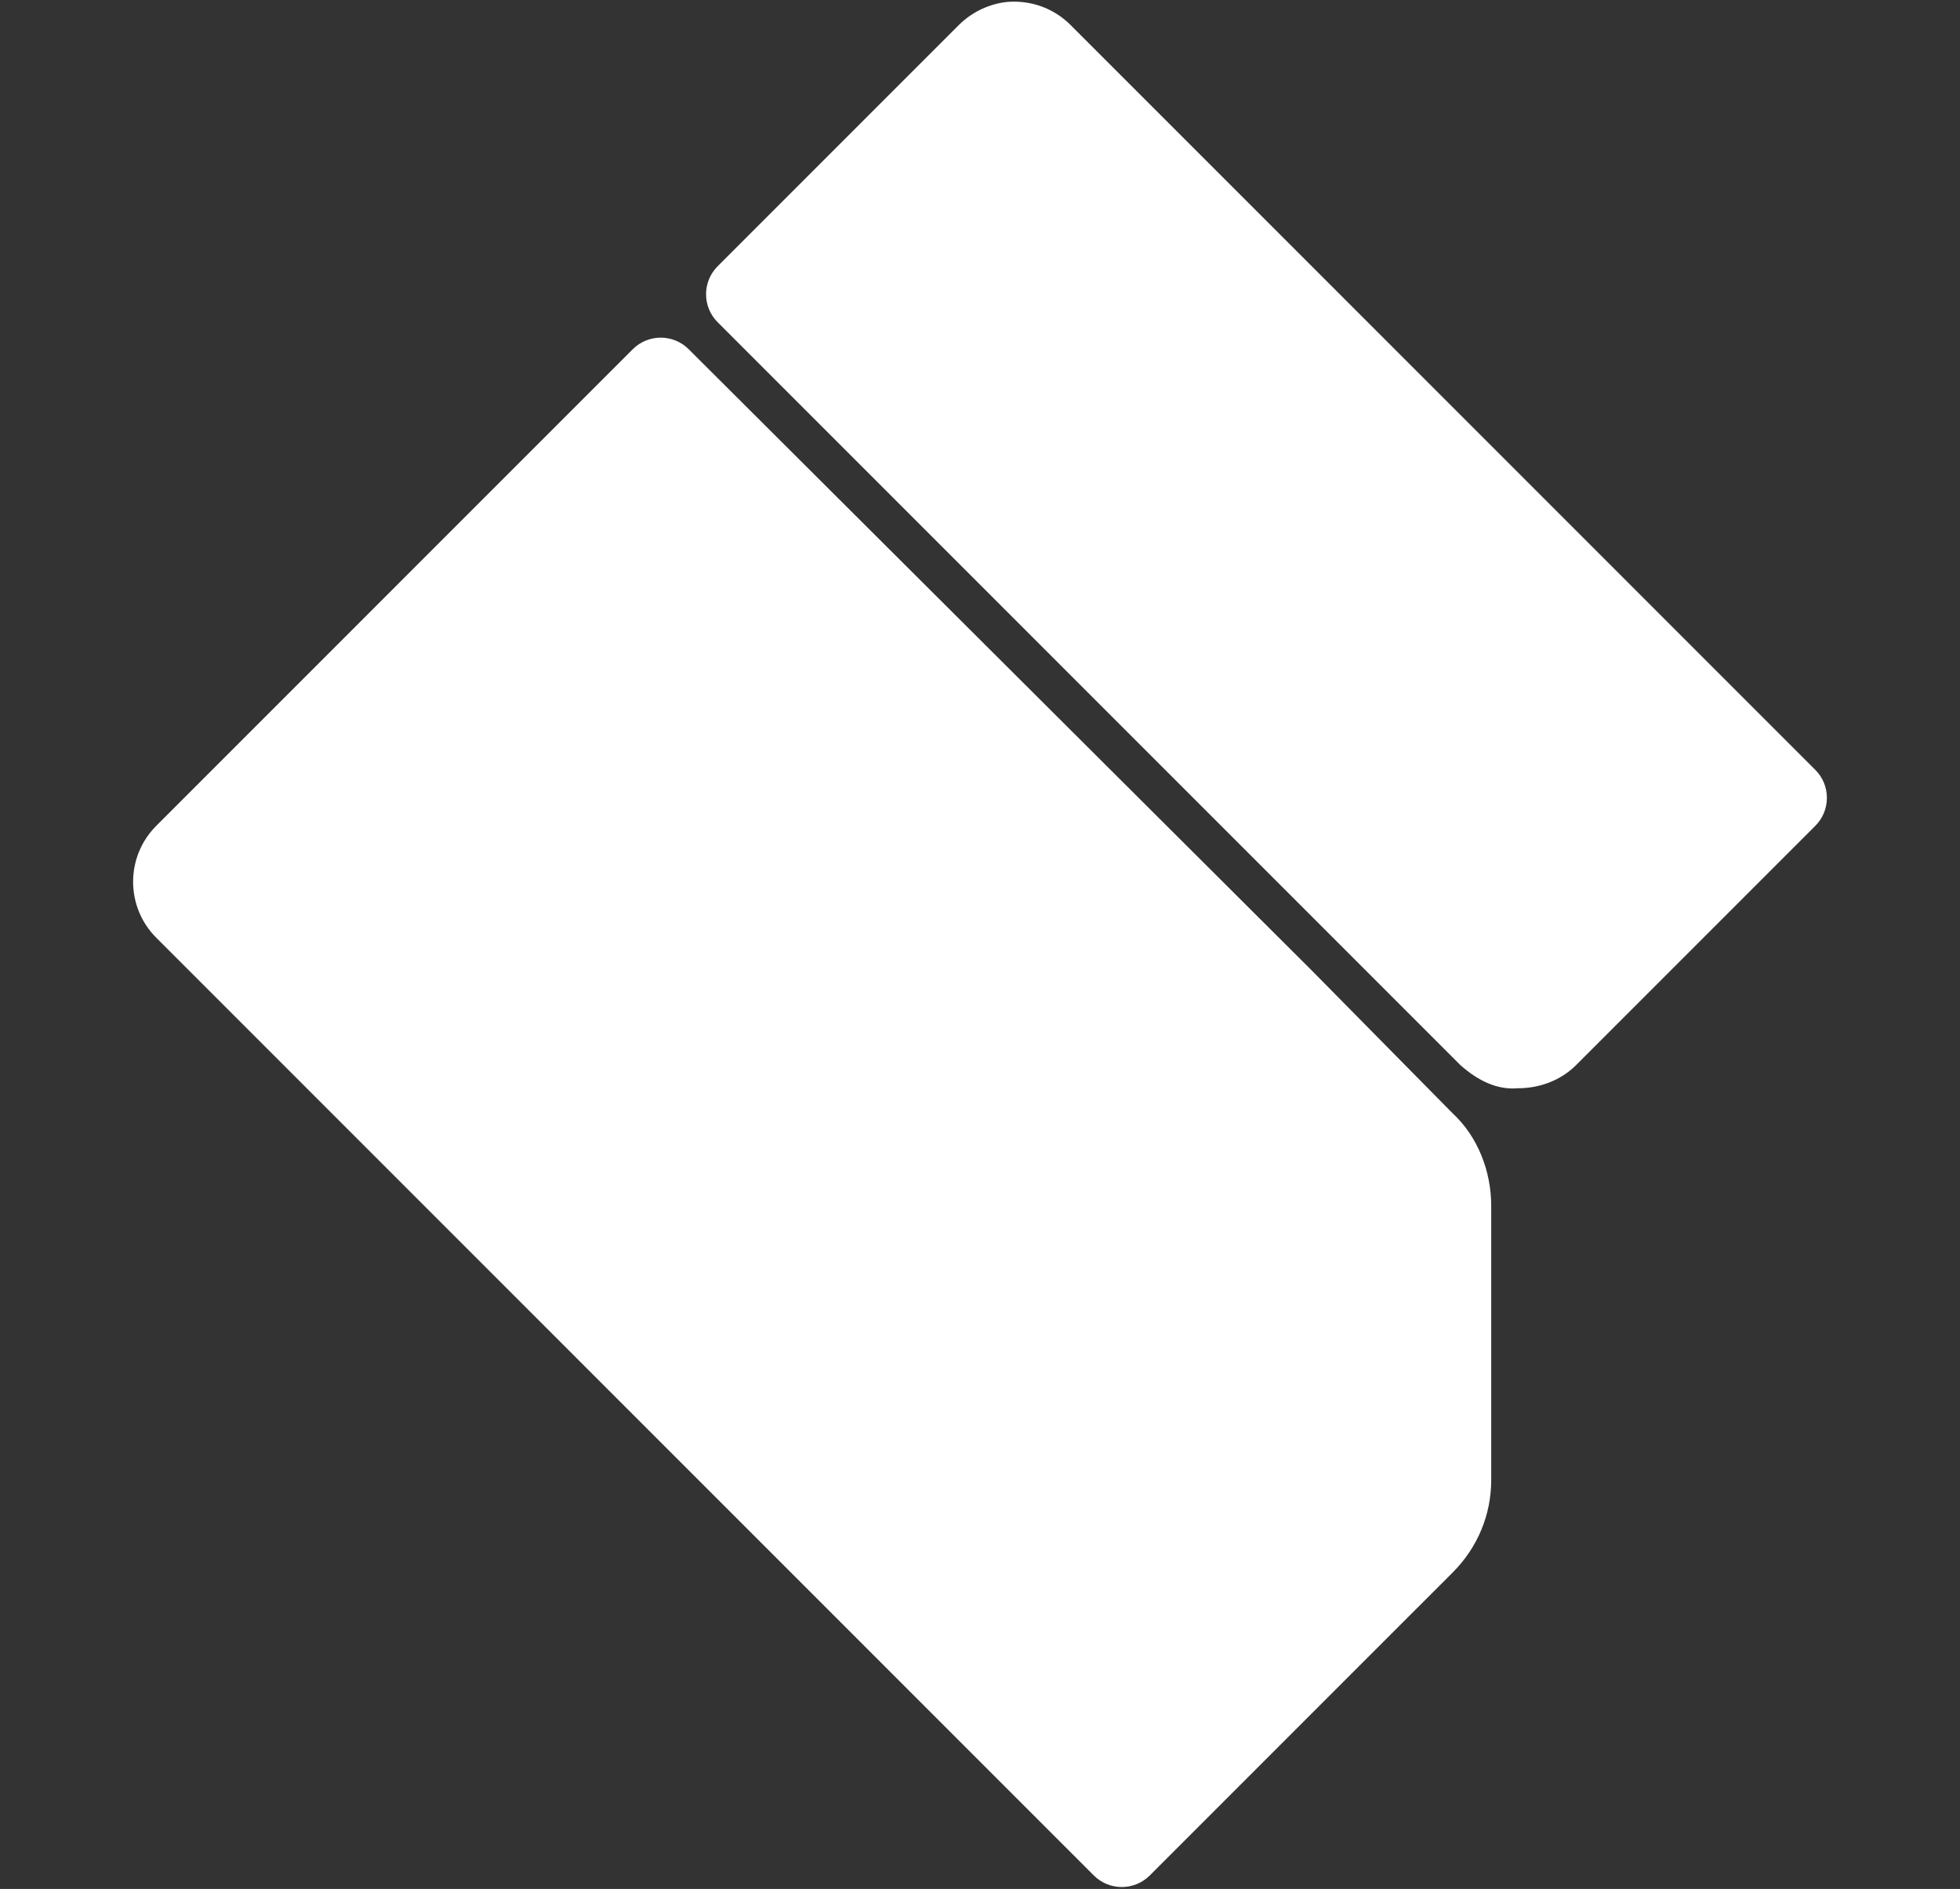
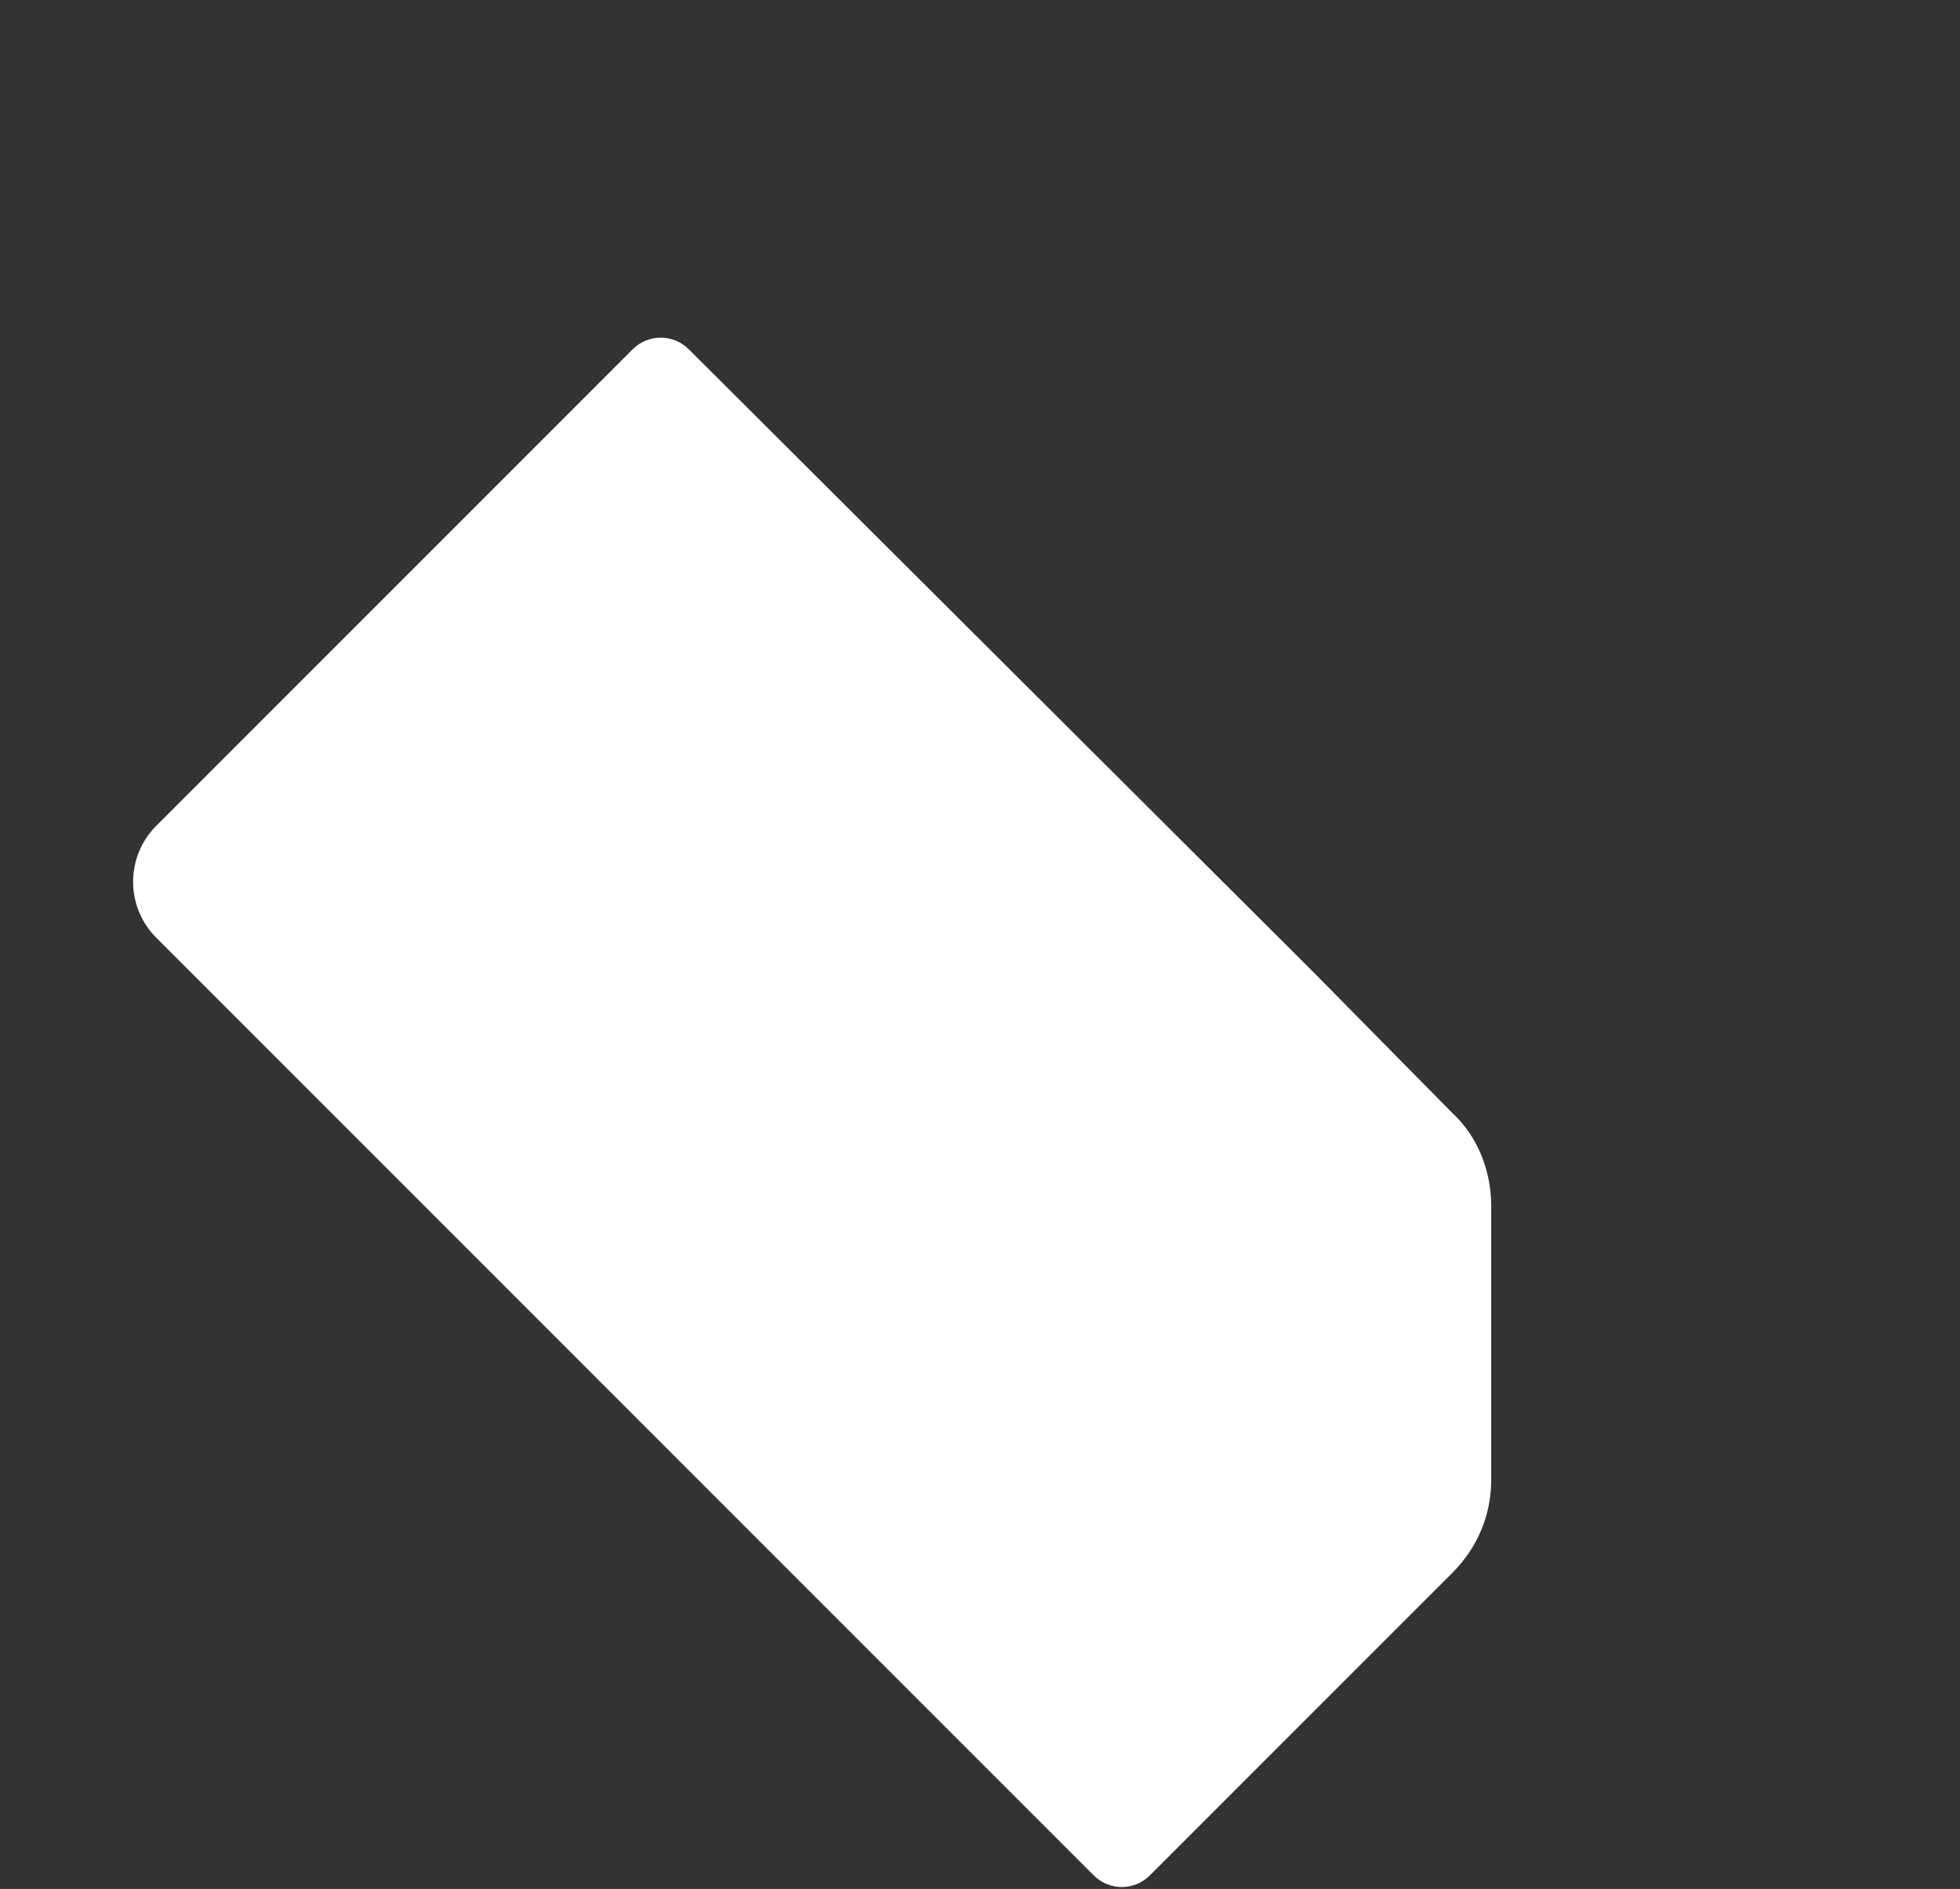
<svg xmlns="http://www.w3.org/2000/svg" version="1.1" id="Livello_1" x="0px" y="0px" viewBox="0 0 101.6 97.9" style="enable-background:new 0 0 101.6 97.9;" xml:space="preserve">
  <rect x="0" y="0" width="101.6" height="97.9" fill="#333333" stroke="none" />
  <style type="text/css">
	.st0{fill:#FFFFFF;}
</style>
  <g>
-     <path class="st0" d="M75.7,55.2L37.2,16.7c-0.8-0.8-0.8-2.1,0-2.9L49.7,1.3c0.7-0.7,1.6-1.1,2.5-1.2c1.2-0.1,2.4,0.3,3.3,1.2   l38.6,38.6c0.8,0.8,0.8,2.1,0,2.9L81.7,55.2c-0.8,0.8-1.9,1.2-3,1.2C77.6,56.5,76.6,56,75.7,55.2z" />
    <path class="st0" d="M75.3,81.5c1.3-1.3,2-3,2-4.8V62.5c0-1.8-0.7-3.6-2-4.8L68,50.3L35.7,18.1c-0.8-0.8-2.1-0.8-2.9,0L8.1,42.8   c-1.6,1.6-1.6,4.2,0,5.8l9.6,9.6l39,39c0.8,0.8,2.1,0.8,2.9,0L75.3,81.5z" />
  </g>
</svg>